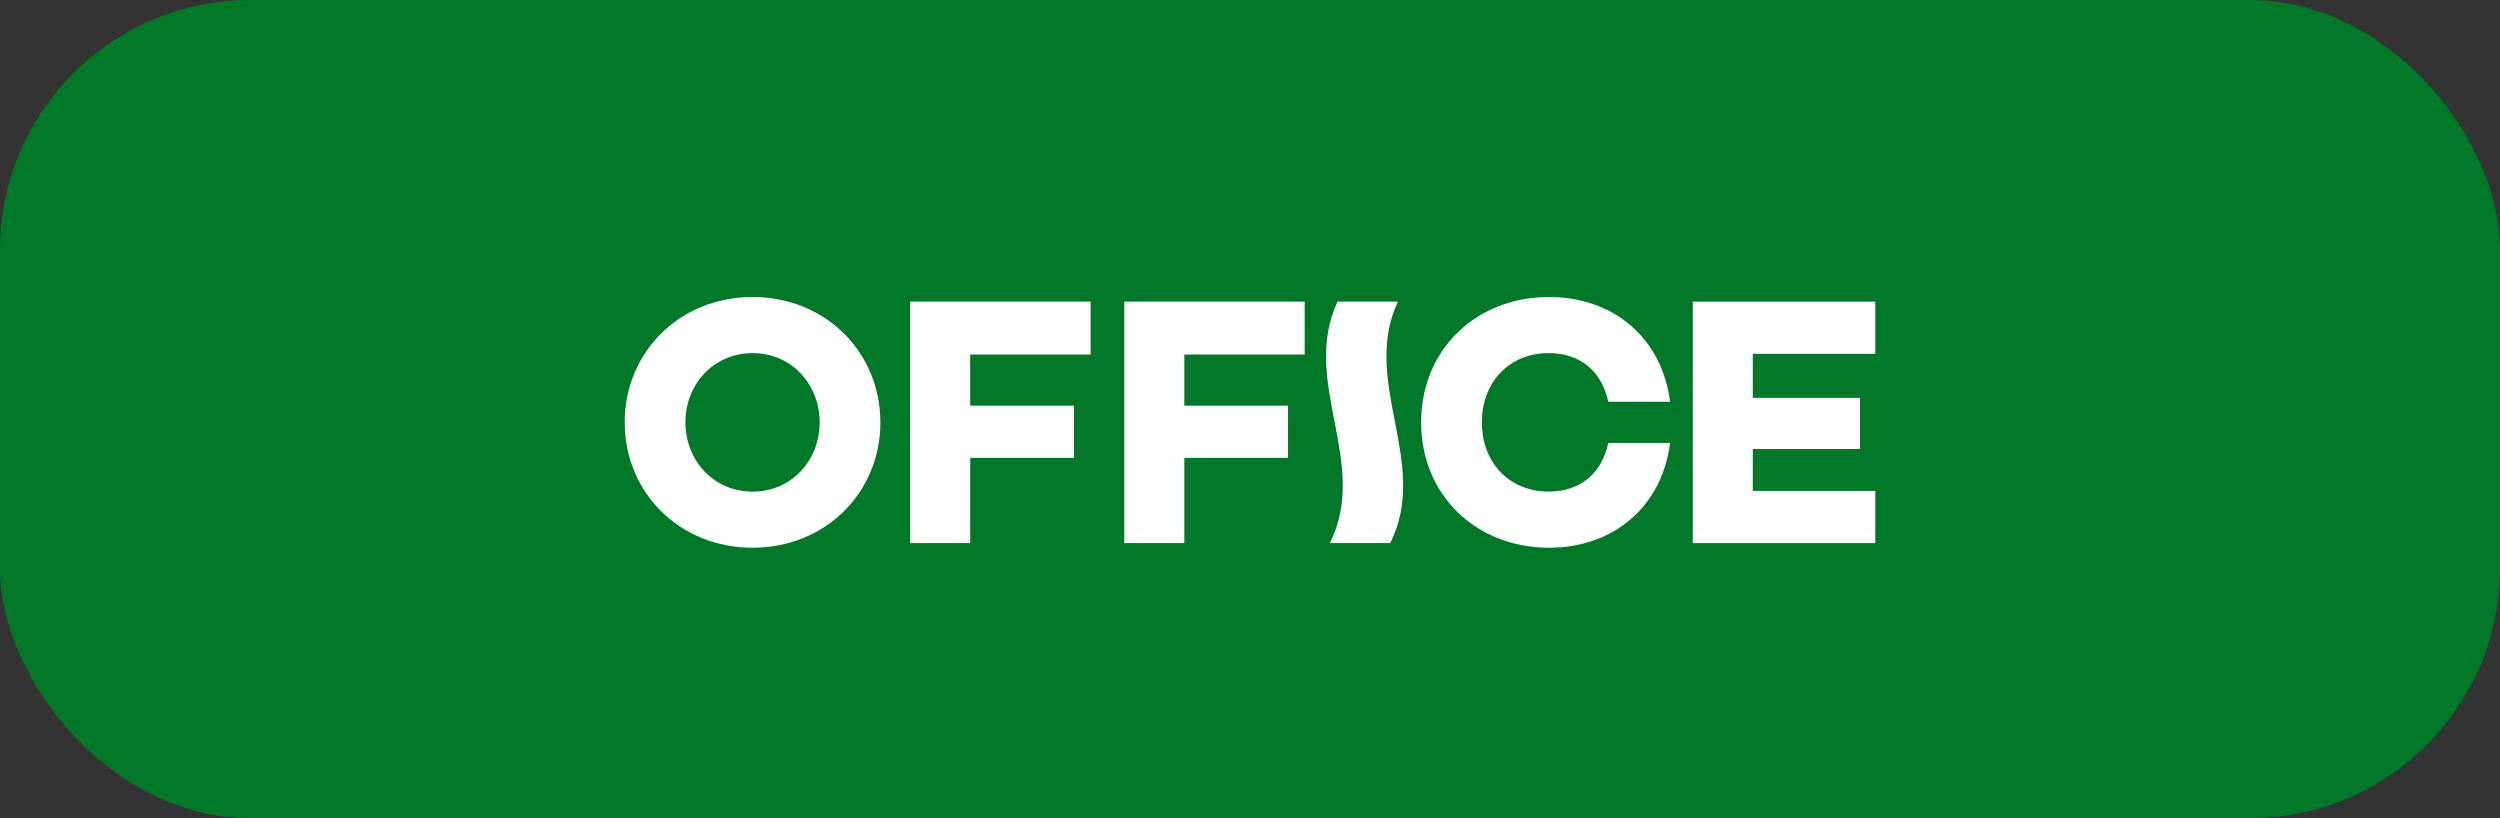
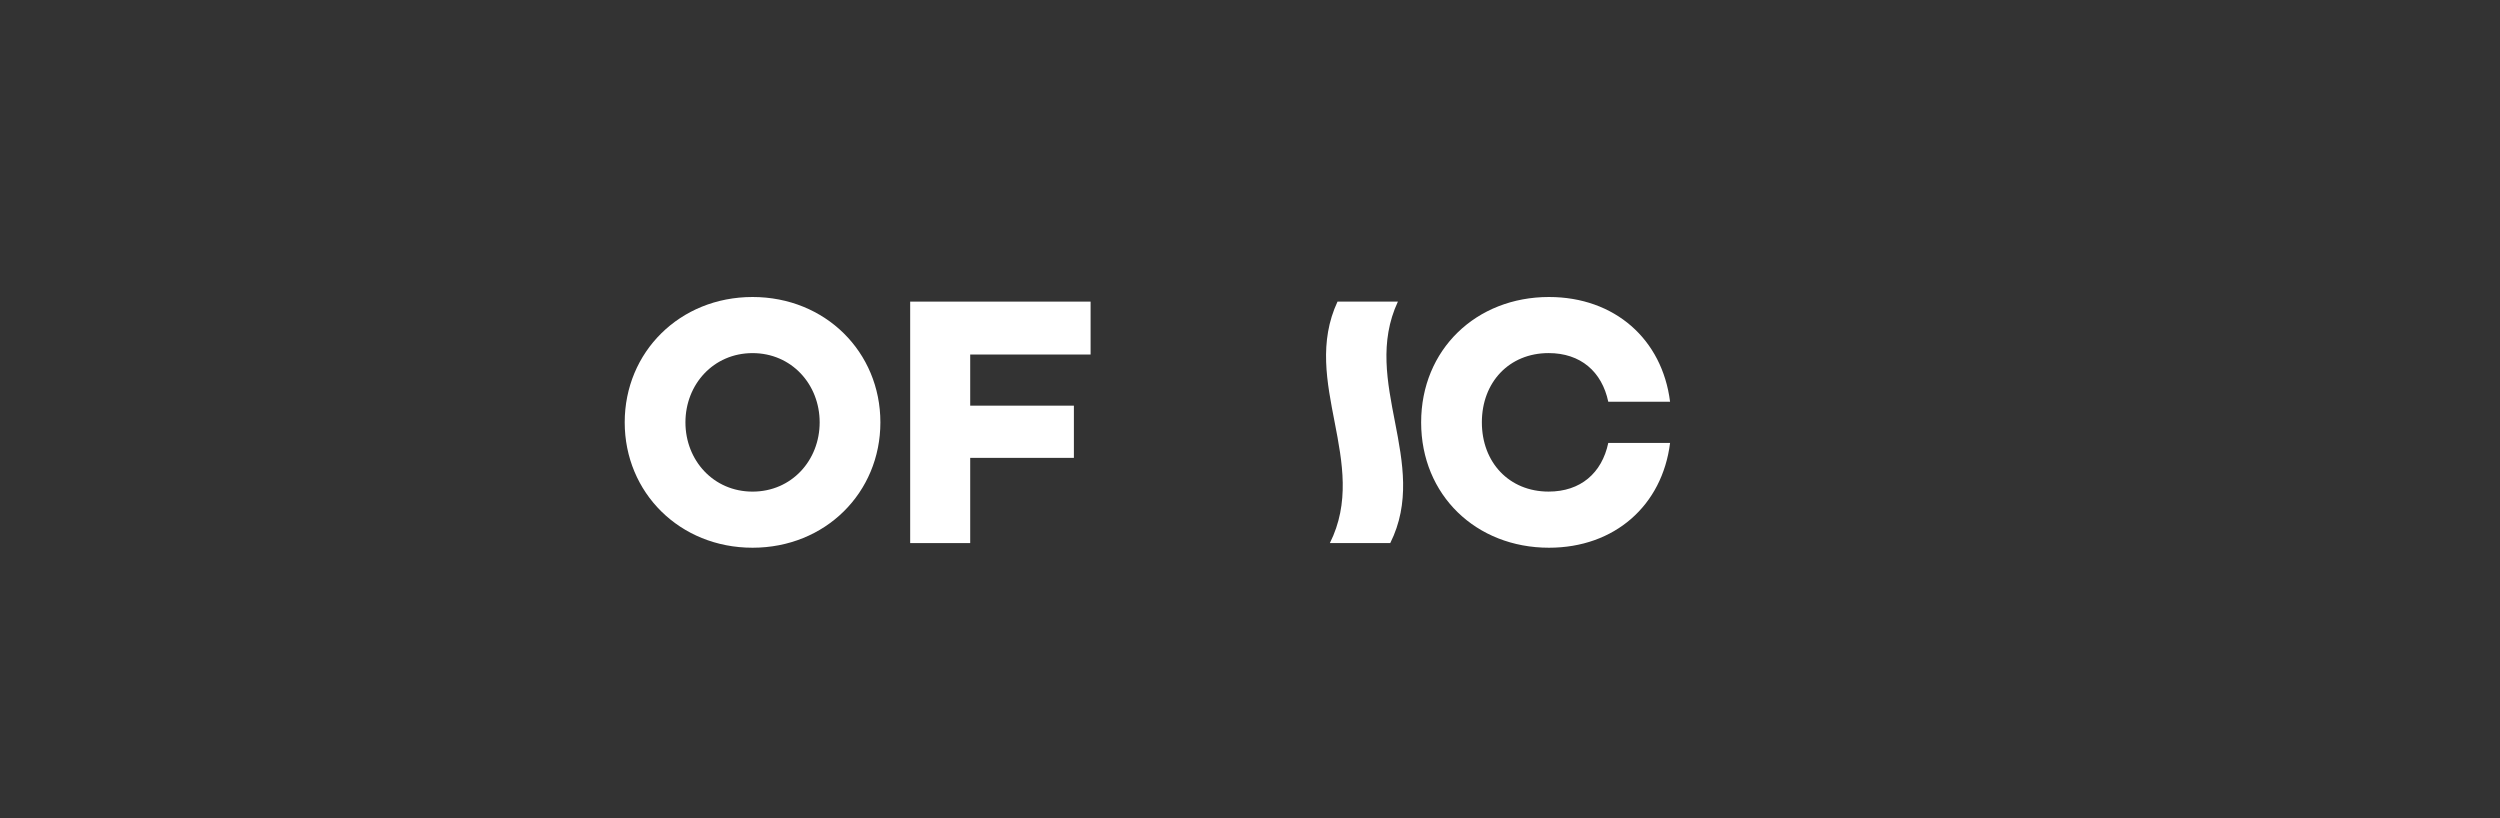
<svg xmlns="http://www.w3.org/2000/svg" width="110" height="36" viewBox="0 0 110 36">
  <rect x="0" y="0" width="110" height="36" fill="#333333" stroke="none" />
  <defs>
    <style>
      .cls-1 {
        fill: #fff;
      }
      .cls-2 {
        fill: #007828;
      }
    </style>
  </defs>
-   <rect class="cls-2" width="110" height="36" rx="11" ry="11" />
  <g>
    <g>
      <path class="cls-1" d="m38.737,18.584c0,3.094-2.422,5.516-5.625,5.516s-5.625-2.422-5.625-5.516,2.422-5.516,5.625-5.516,5.625,2.422,5.625,5.516Zm-2.672,0c0-1.672-1.234-3.047-2.953-3.047s-2.953,1.375-2.953,3.047,1.234,3.047,2.953,3.047,2.953-1.375,2.953-3.047Z" />
      <path class="cls-1" d="m42.689,15.599v2.25h4.562v2.297h-4.562v3.75h-2.641v-10.625h7.938v2.328h-5.297Z" />
-       <path class="cls-1" d="m52.11,15.599v2.25h4.563v2.297h-4.563v3.75h-2.641v-10.625h7.937v2.328h-5.297Z" />
      <path class="cls-1" d="m70.764,19.49h2.719c-.344,2.75-2.438,4.61-5.328,4.61-3.203,0-5.625-2.313-5.625-5.516s2.422-5.516,5.625-5.516c2.891,0,4.984,1.859,5.328,4.609h-2.719c-.281-1.328-1.219-2.141-2.625-2.141-1.734,0-2.937,1.281-2.937,3.047s1.203,3.047,2.937,3.047c1.406,0,2.344-.813,2.625-2.141Z" />
-       <path class="cls-1" d="m77.122,15.568v1.938h4.719v2.25h-4.719v1.844h5.391v2.297h-8.031v-10.625h8.031v2.297h-5.391Z" />
    </g>
    <path class="cls-1" d="m61.508,13.27h-2.657c-1.651,3.542,1.431,7.084-.337,10.626h2.657c1.767-3.542-1.315-7.084.337-10.626Z" />
  </g>
</svg>